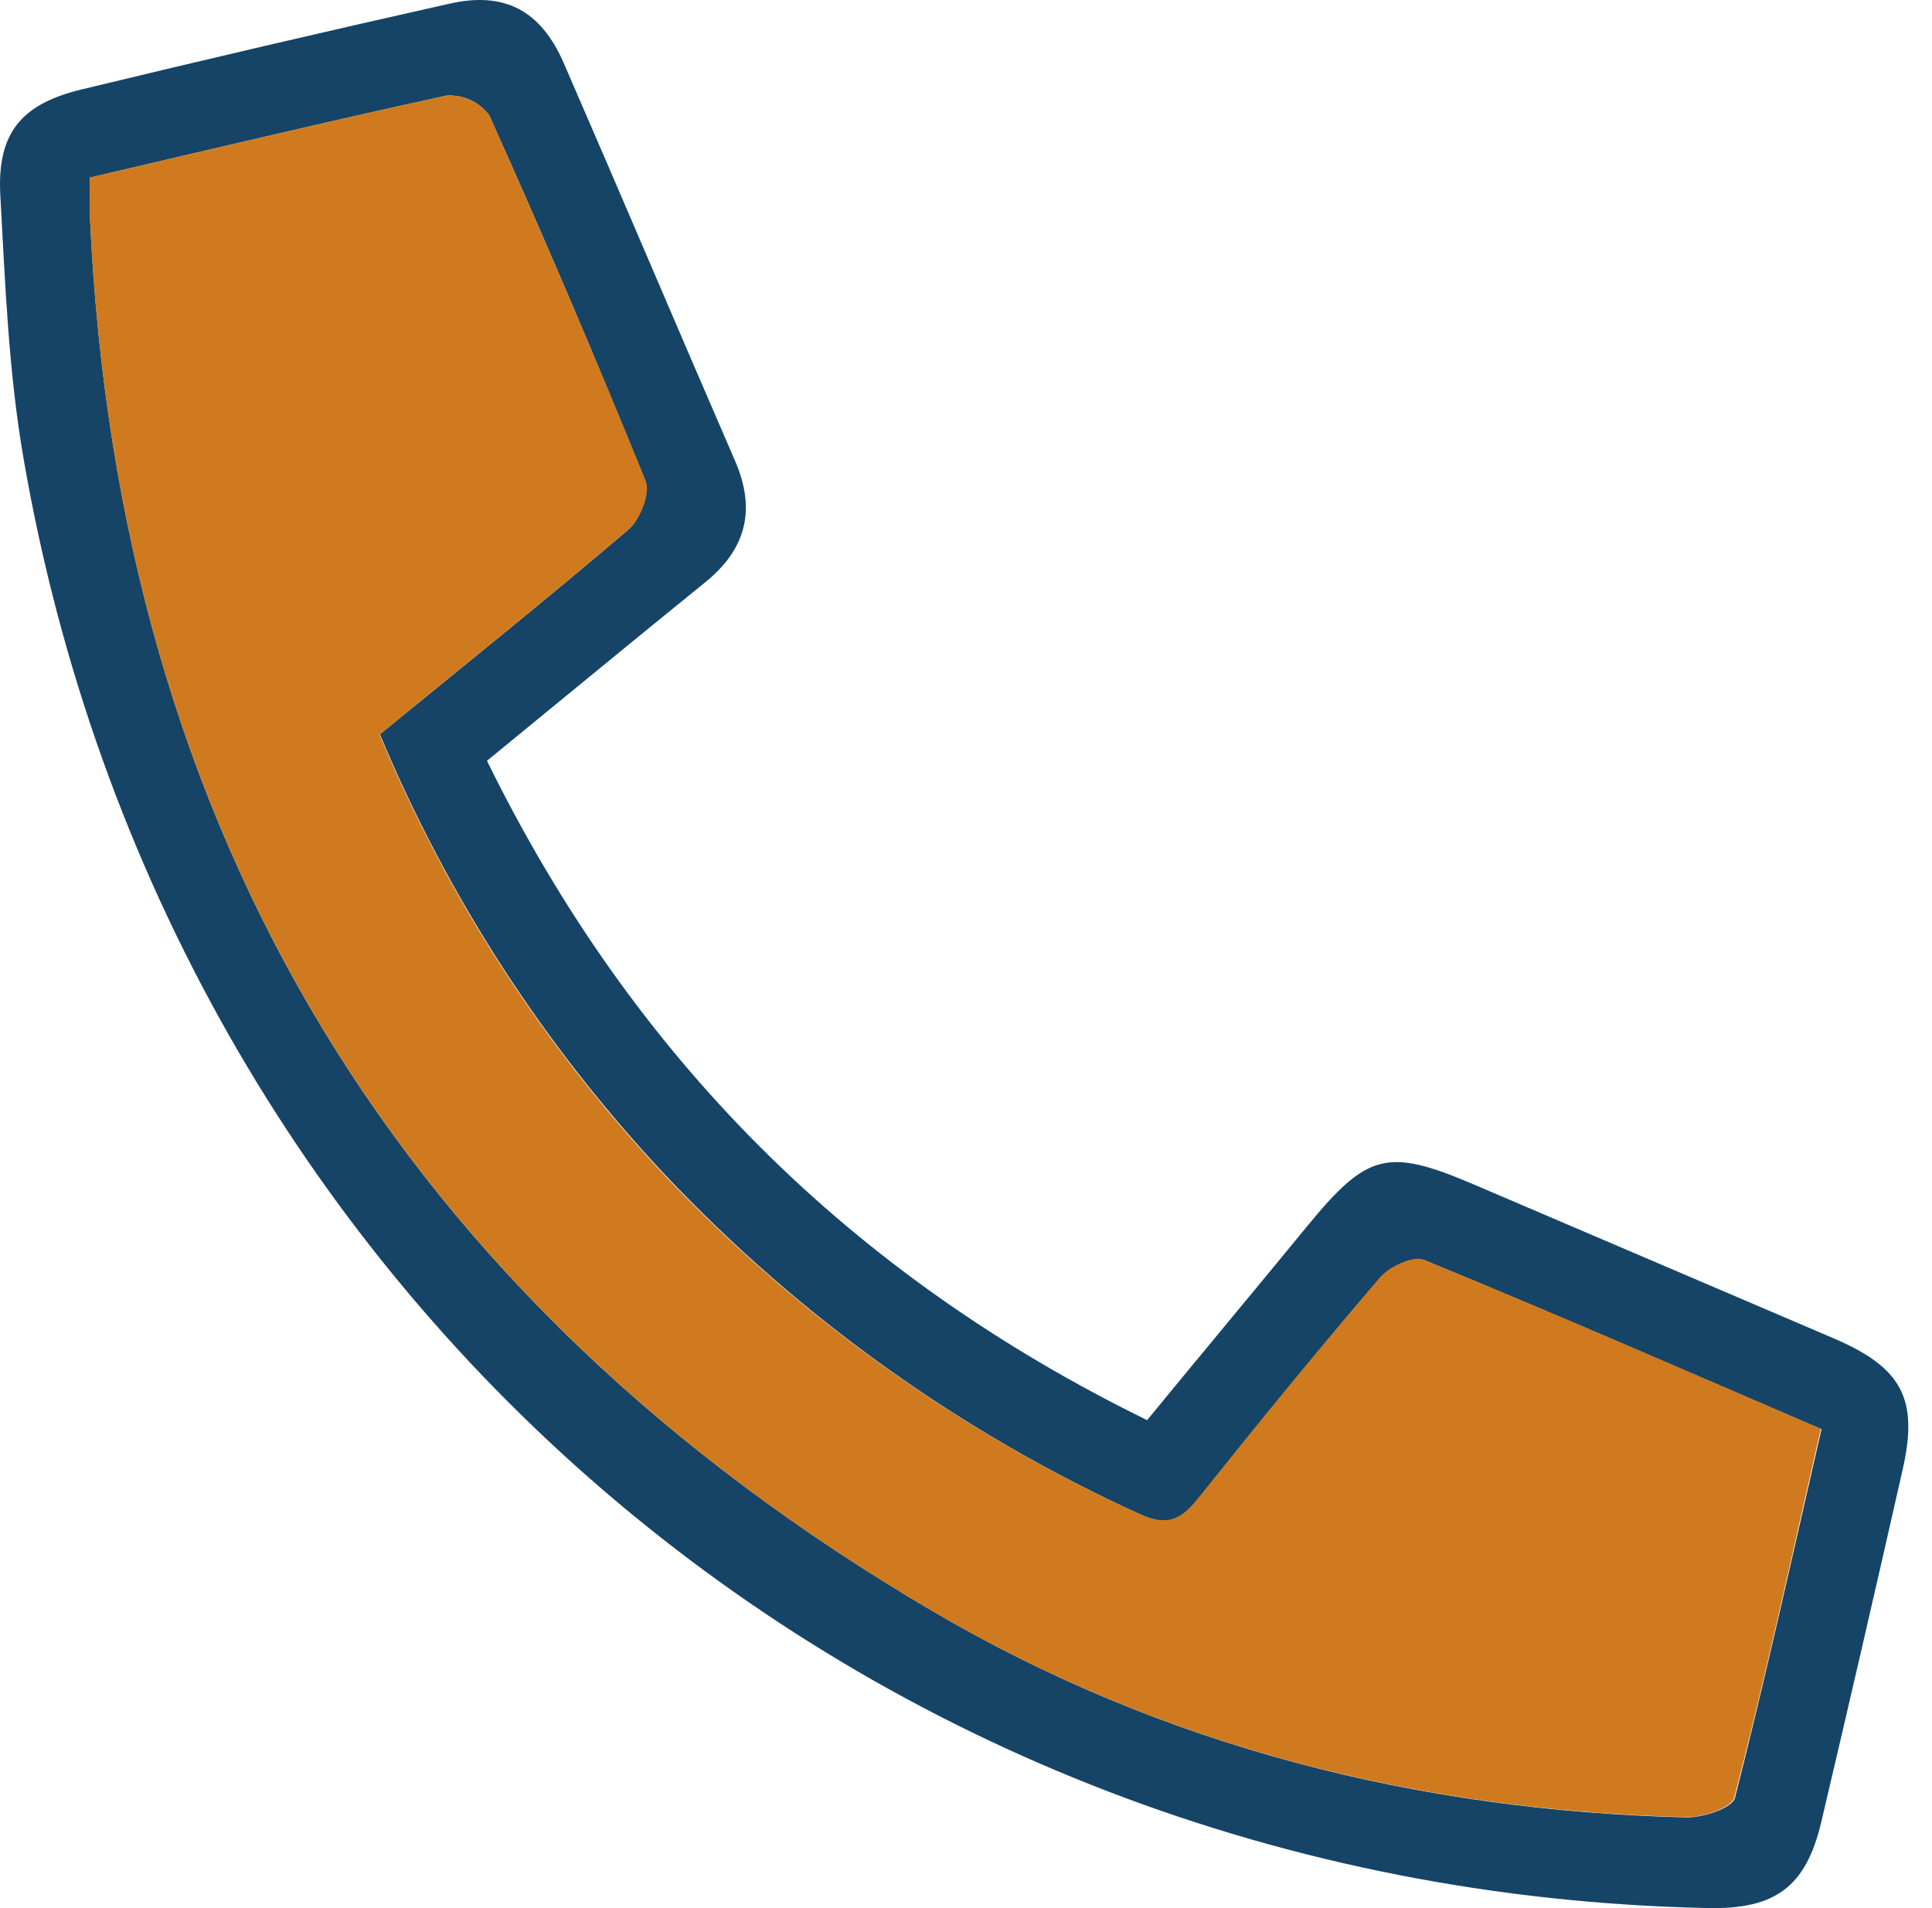
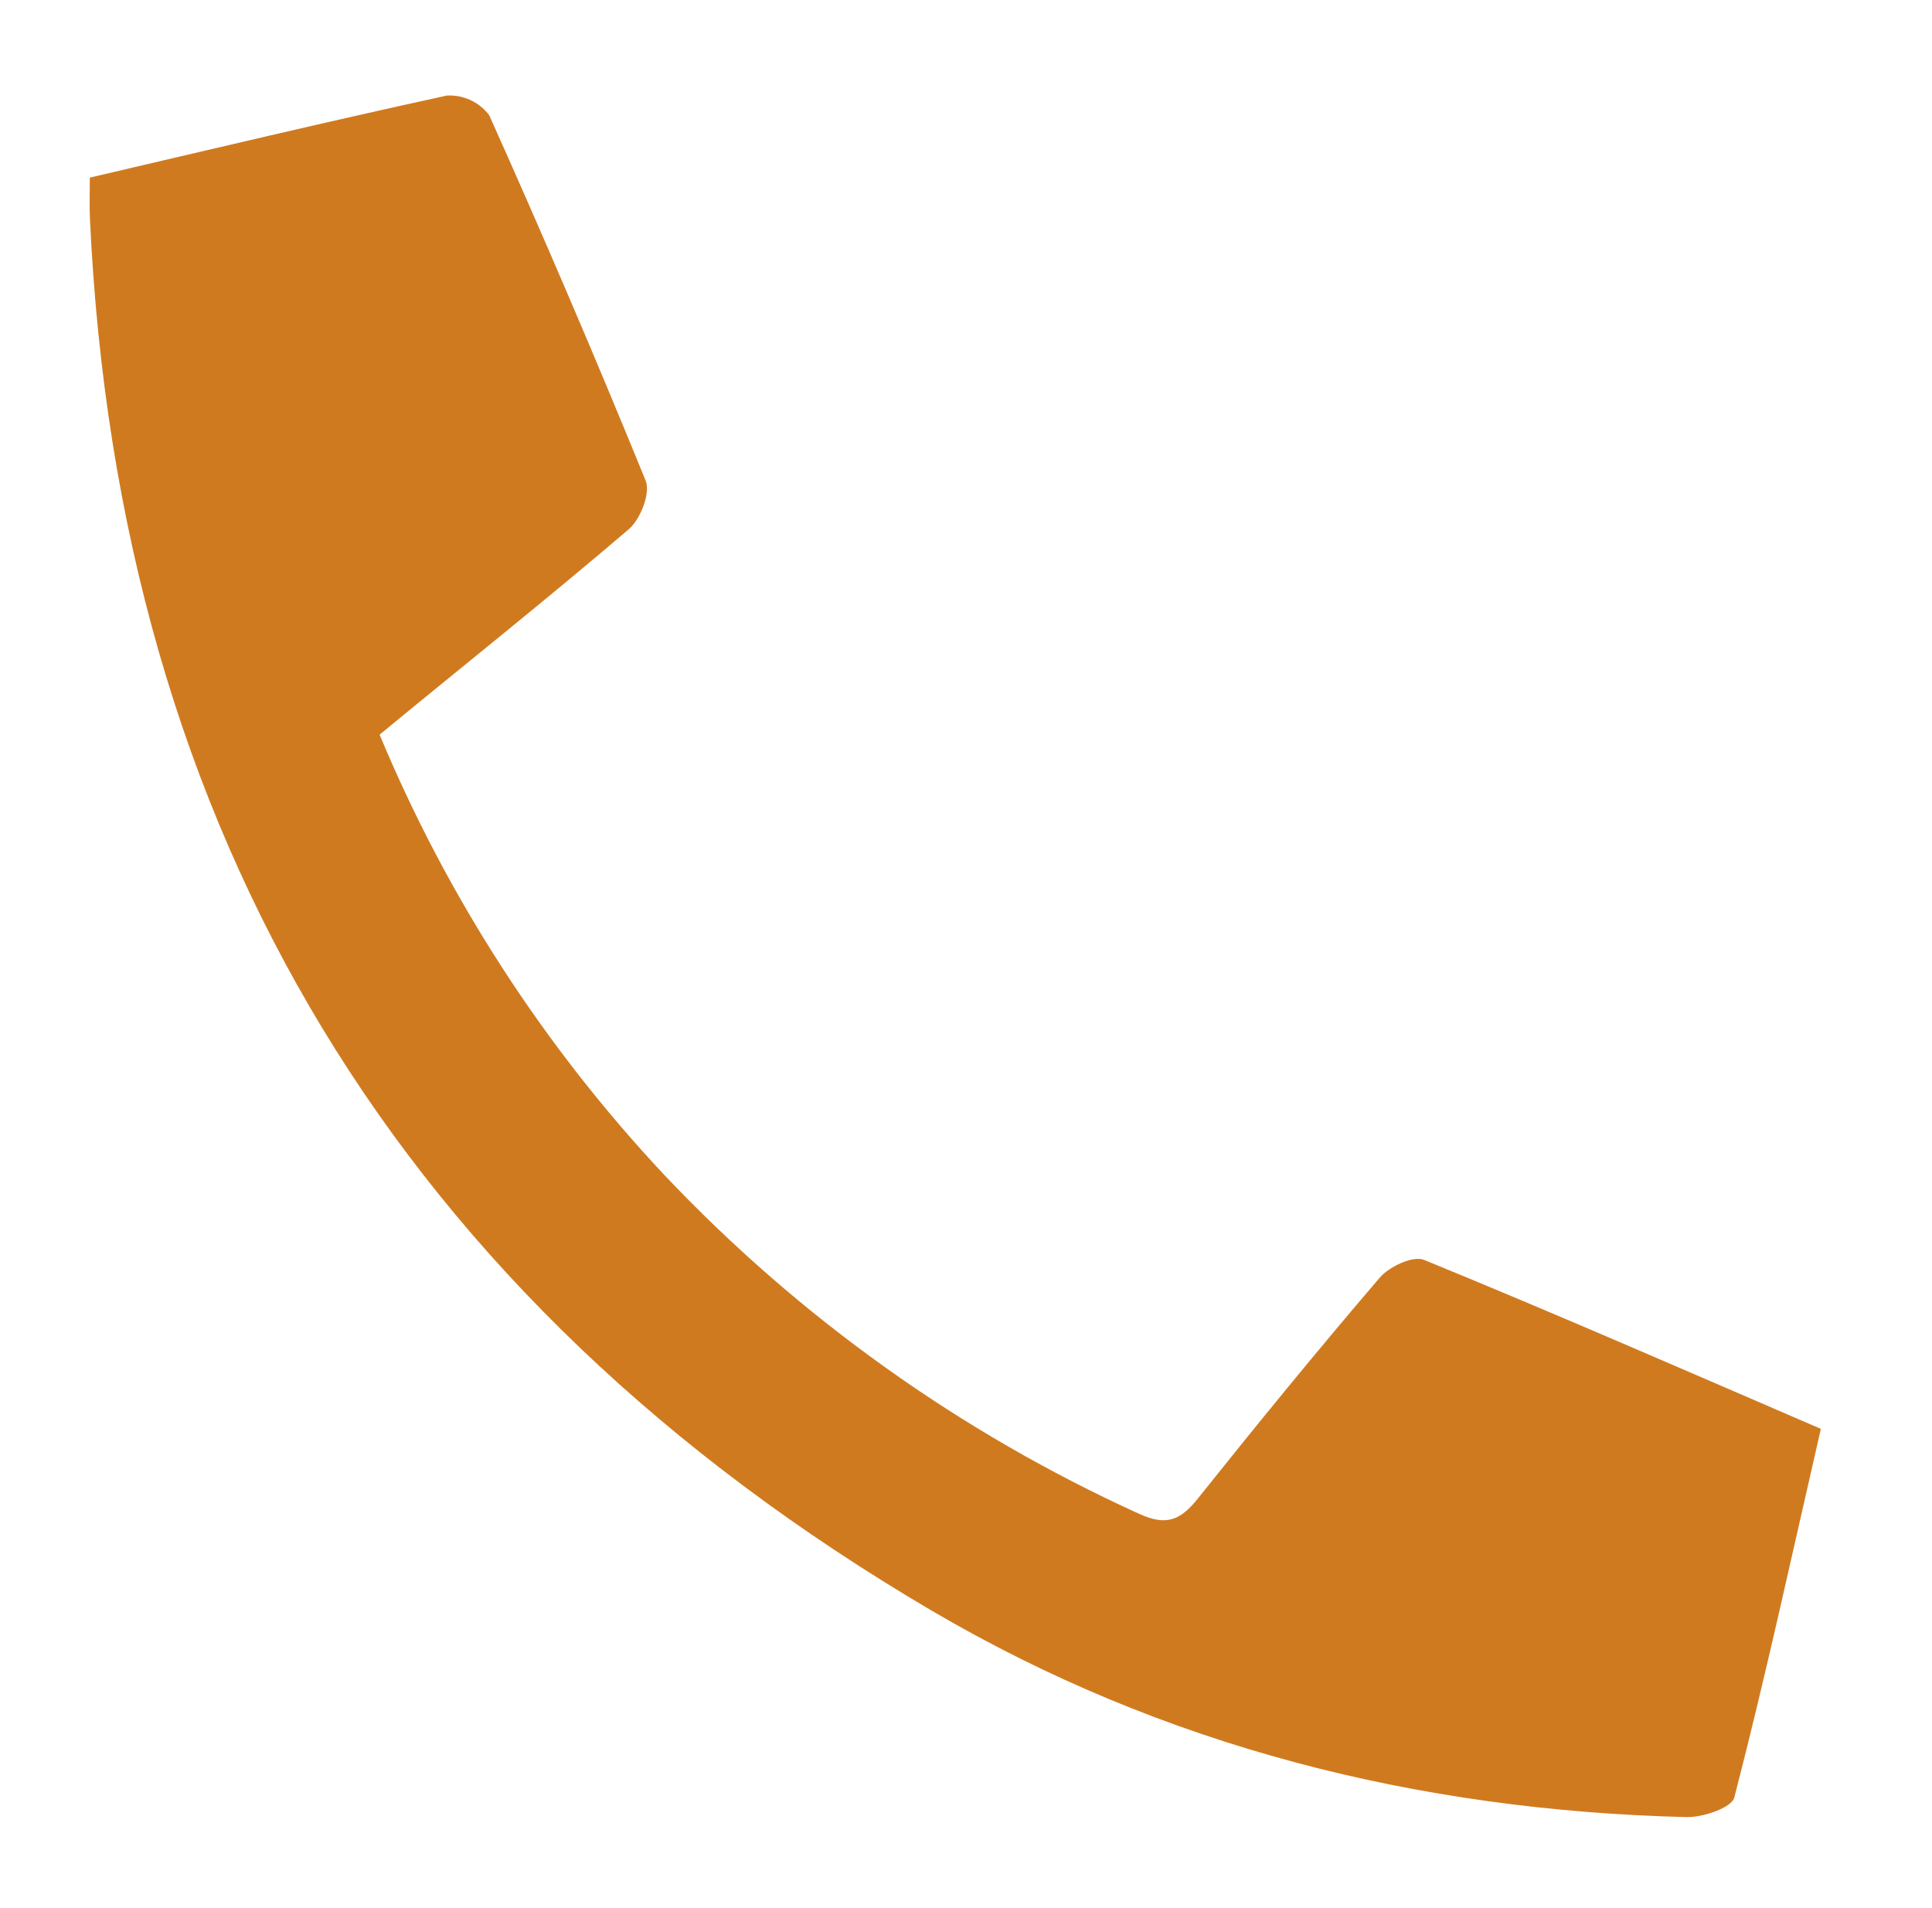
<svg xmlns="http://www.w3.org/2000/svg" width="81" height="80" viewBox="0 0 81 80" fill="none">
-   <path d="M20.417 31.897C26.524 44.342 35.672 53.462 48.094 59.541C50.368 56.768 52.592 54.11 54.797 51.419C57.312 48.35 58.158 48.118 61.731 49.635C66.78 51.792 71.825 53.949 76.867 56.107C79.738 57.336 80.445 58.645 79.77 61.613C78.654 66.544 77.516 71.475 76.354 76.406C75.711 79.115 74.421 80.053 71.62 79.998C36.19 79.272 7.038 54.248 0.987 19.226C0.358 15.592 0.215 11.857 0.012 8.163C-0.122 5.579 0.89 4.363 3.409 3.753C8.541 2.511 13.683 1.312 18.836 0.156C21.147 -0.371 22.673 0.429 23.639 2.653C26.052 8.2 28.41 13.775 30.818 19.323C31.711 21.384 31.281 23.044 29.533 24.44C26.542 26.863 23.588 29.303 20.417 31.897ZM3.775 7.46C3.775 8.182 3.775 8.676 3.775 9.166C4.967 35.003 16.834 54.47 39.075 67.534C48.783 73.239 59.471 75.92 70.732 76.198C71.421 76.198 72.628 75.805 72.739 75.379C74.033 70.294 75.165 65.154 76.368 59.921C70.718 57.494 65.236 55.104 59.725 52.834C59.263 52.644 58.274 53.116 57.876 53.578C55.278 56.611 52.754 59.703 50.262 62.824C49.541 63.748 48.954 64.026 47.77 63.476C40.288 60.068 33.538 55.242 27.892 49.265C22.827 43.874 18.775 37.615 15.928 30.787C19.46 27.893 22.964 25.092 26.362 22.189C26.824 21.777 27.259 20.672 27.051 20.155C24.971 15.005 22.79 9.897 20.509 4.83C20.304 4.557 20.033 4.339 19.723 4.195C19.412 4.052 19.071 3.987 18.73 4.007C13.788 5.084 8.874 6.254 3.765 7.447L3.775 7.46Z" fill="#154467" />
  <path d="M3.766 7.446C8.874 6.254 13.788 5.084 18.73 4.007C19.072 3.987 19.413 4.051 19.723 4.195C20.034 4.339 20.304 4.557 20.51 4.83C22.784 9.897 24.969 15 27.065 20.141C27.287 20.659 26.857 21.763 26.362 22.189C22.951 25.106 19.428 27.907 15.915 30.801C18.753 37.616 22.793 43.865 27.842 49.251C33.494 55.23 40.253 60.056 47.743 63.462C48.926 64.012 49.514 63.716 50.235 62.81C52.727 59.689 55.251 56.597 57.849 53.564C58.246 53.102 59.236 52.639 59.698 52.82C65.245 55.09 70.714 57.48 76.34 59.907C75.138 65.14 74.029 70.271 72.711 75.365C72.6 75.791 71.394 76.202 70.705 76.184C59.444 75.906 48.755 73.225 39.047 67.52C16.83 54.456 4.963 34.989 3.77 9.152C3.747 8.662 3.766 8.168 3.766 7.446Z" fill="#D07A1F" />
</svg>